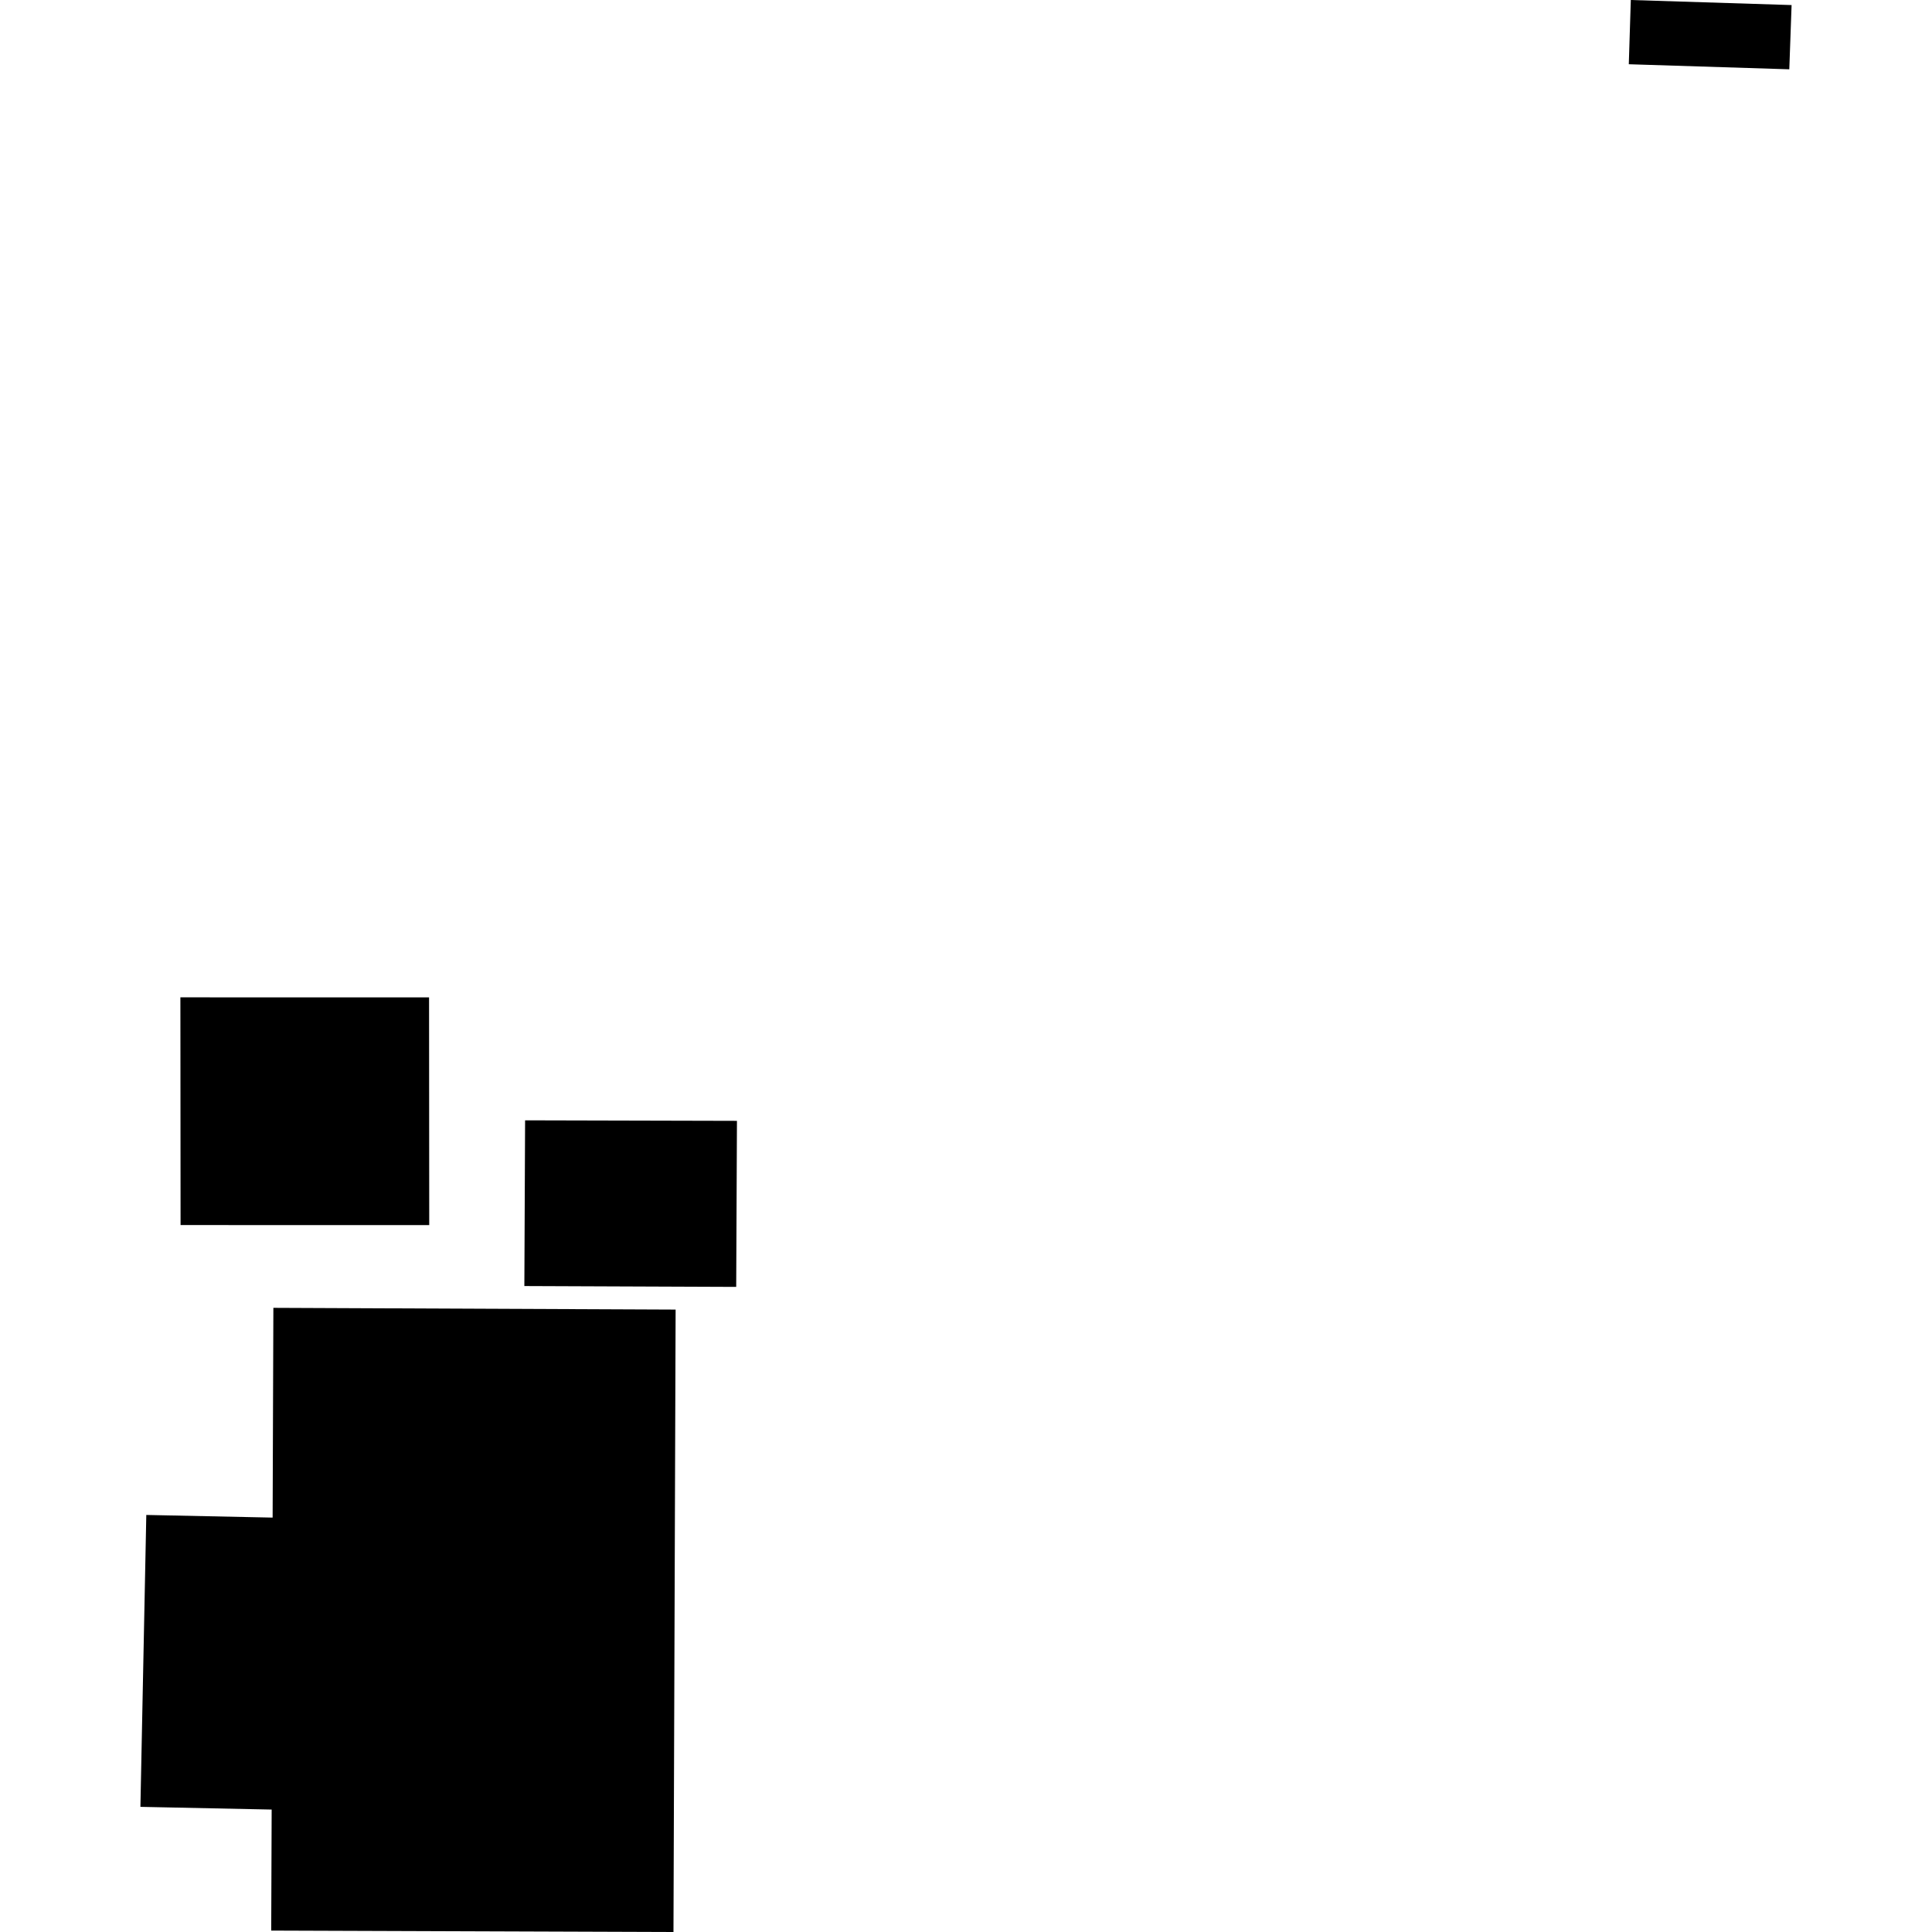
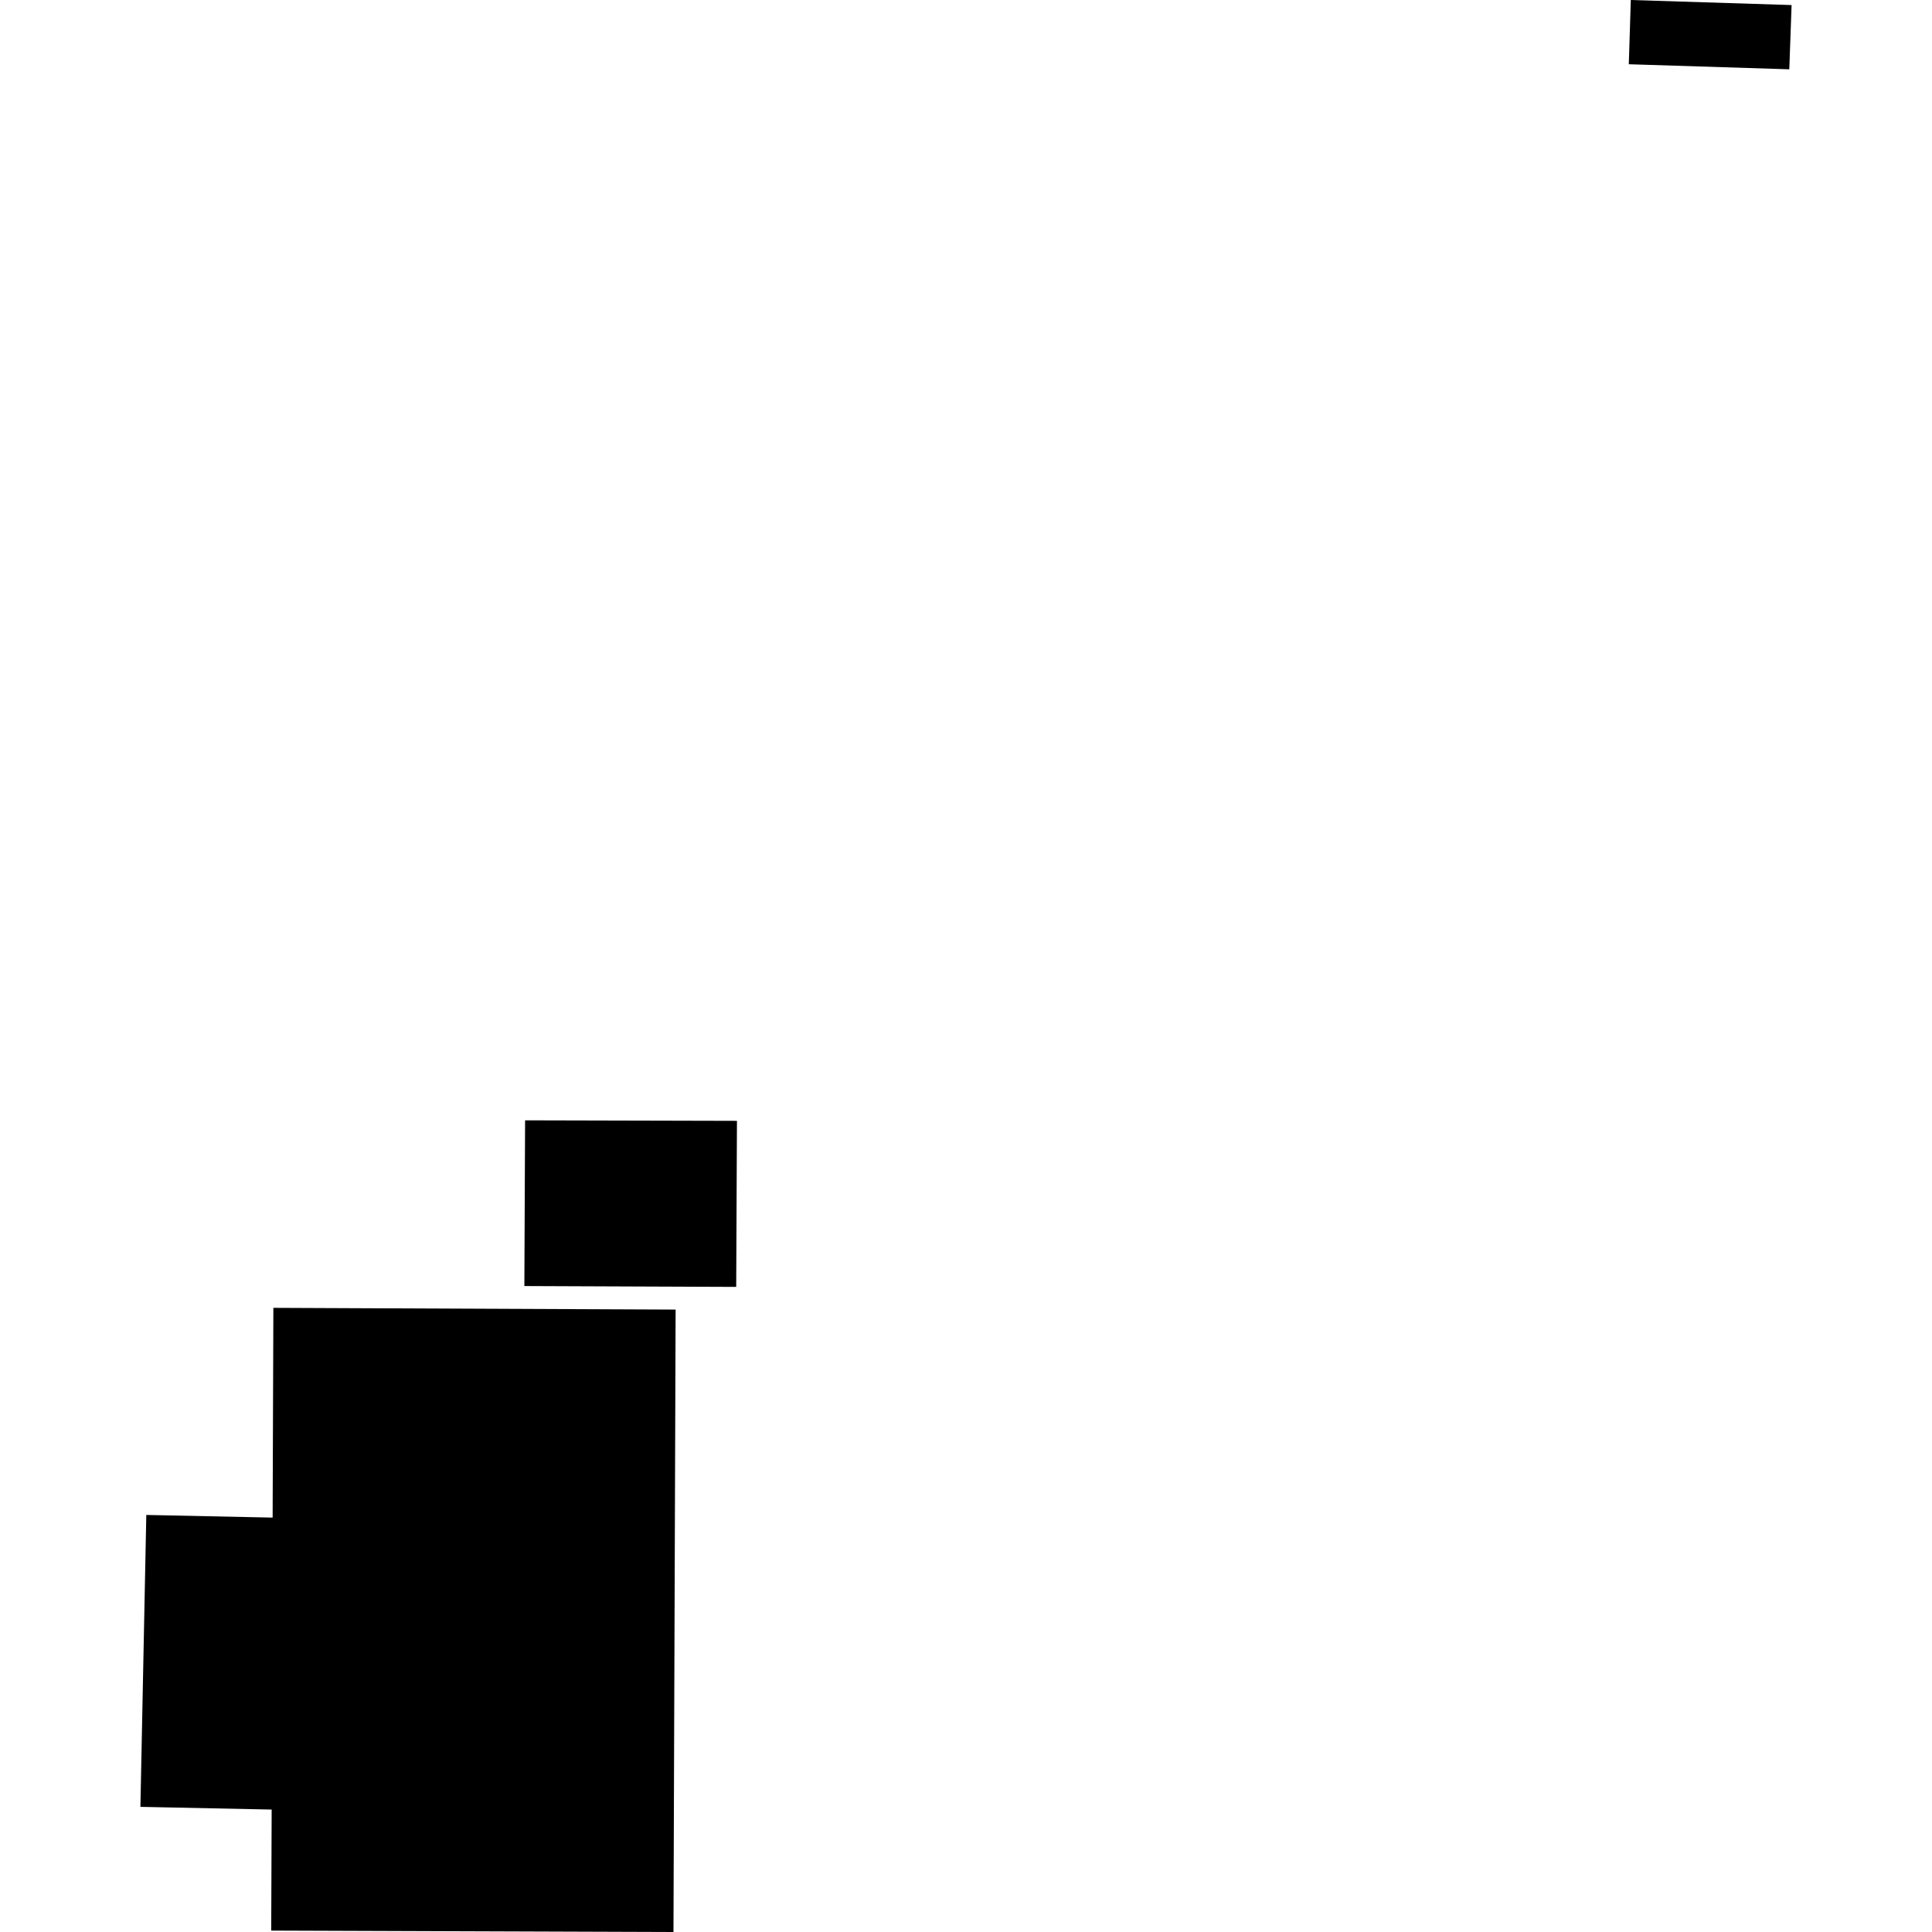
<svg xmlns="http://www.w3.org/2000/svg" height="288pt" version="1.1" viewBox="0 0 288 288" width="288pt">
  <defs>
    <style type="text/css">
*{stroke-linecap:butt;stroke-linejoin:round;}
  </style>
  </defs>
  <g id="figure_1">
    <g id="patch_1">
      <path d="M 0 288  L 288 288  L 288 0  L 0 0  z " style="fill:none;opacity:0;" />
    </g>
    <g id="axes_1">
      <g id="PatchCollection_1">
        <path clip-path="url(#p85a1a63e0e)" d="M 243.102 0  L 242.802 9.576  L 266.727 10.331  L 267.069 0.755  L 243.102 0  " />
        <path clip-path="url(#p85a1a63e0e)" d="M 78.165 191.709  L 78.275 167.006  L 109.856 167.083  L 109.744 191.835  L 78.165 191.709  " />
        <path clip-path="url(#p85a1a63e0e)" d="M 40.496 269.749  L 20.931 269.344  L 21.809 225.831  L 40.64 226.226  L 40.751 194.958  L 100.713 195.217  L 100.393 288  L 40.43 287.79  L 40.496 269.749  " />
-         <path clip-path="url(#p85a1a63e0e)" d="M 26.89 148.673  L 63.959 148.677  L 63.985 182.622  L 26.917 182.618  L 26.89 148.673  " />
      </g>
    </g>
  </g>
  <defs>
    <clipPath id="p85a1a63e0e">
      <rect height="288" width="246.139" x="20.931" y="0" />
    </clipPath>
  </defs>
</svg>